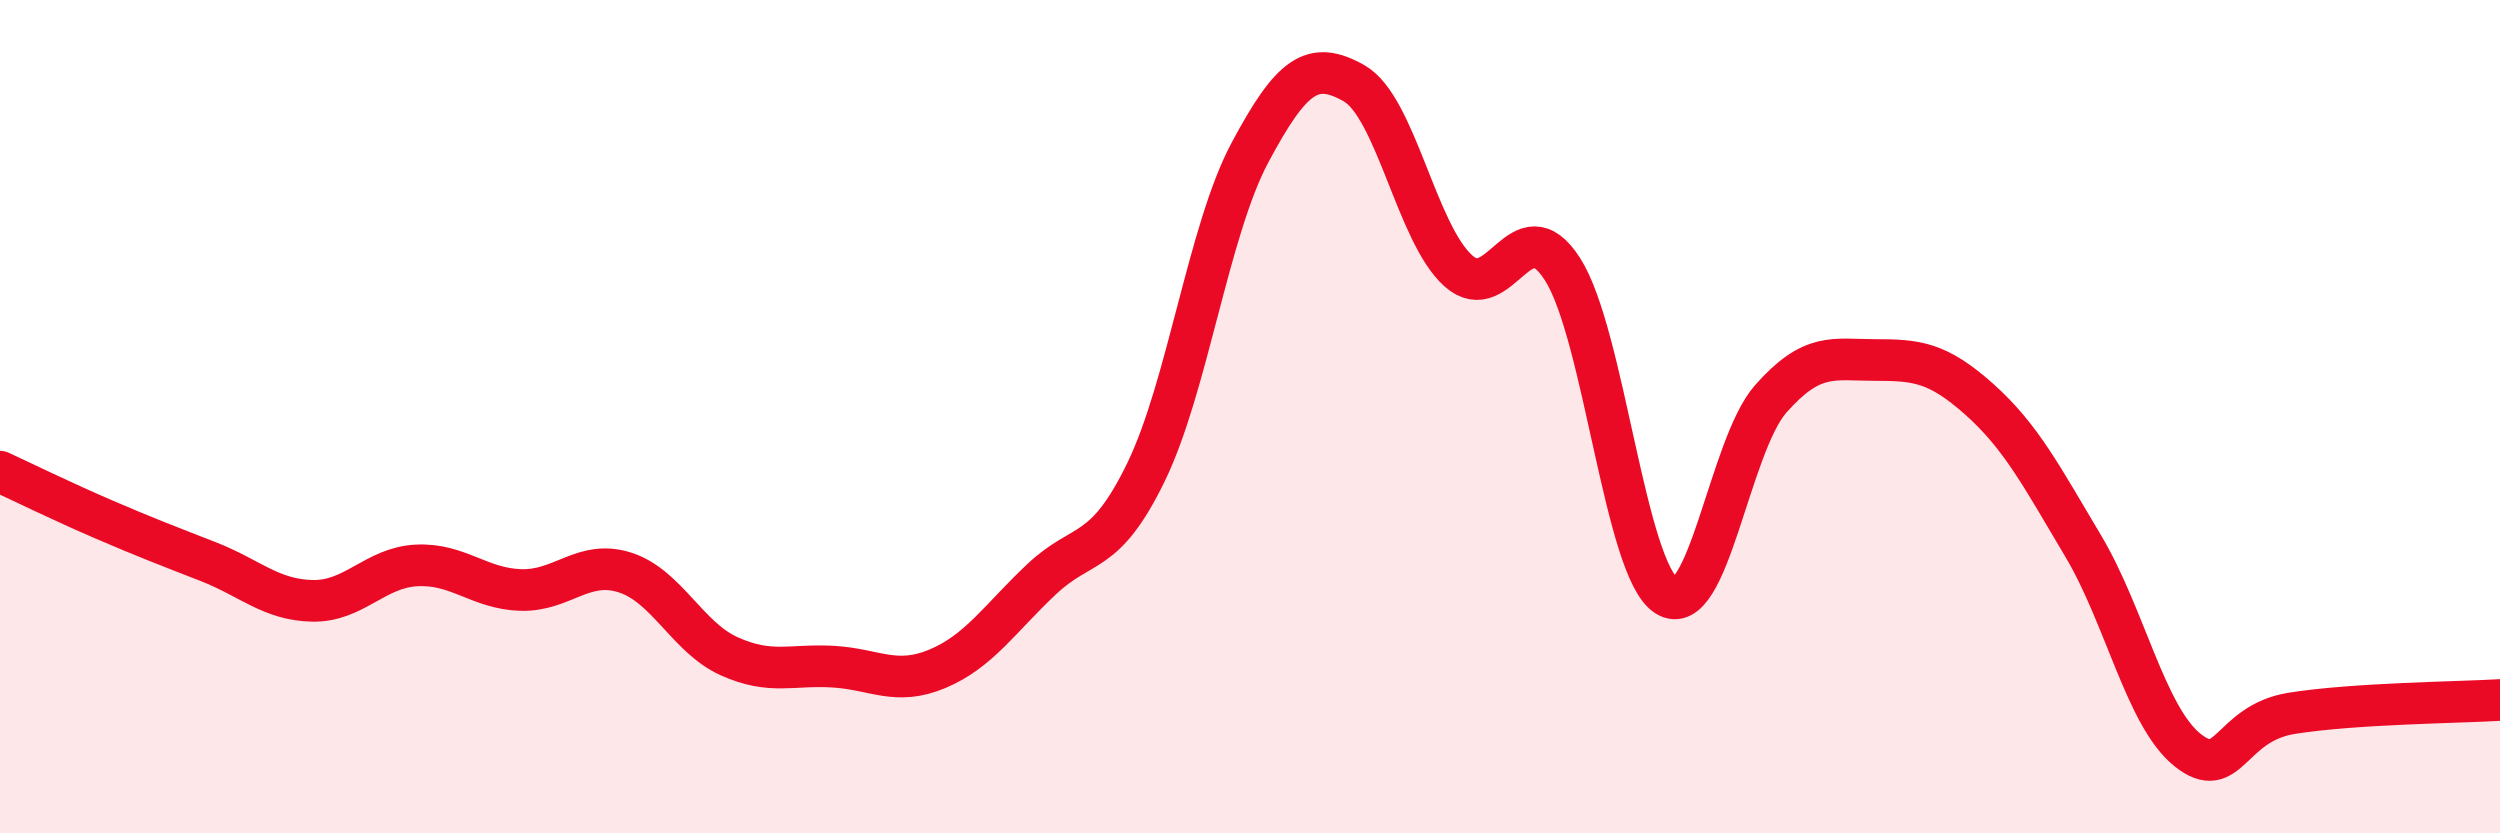
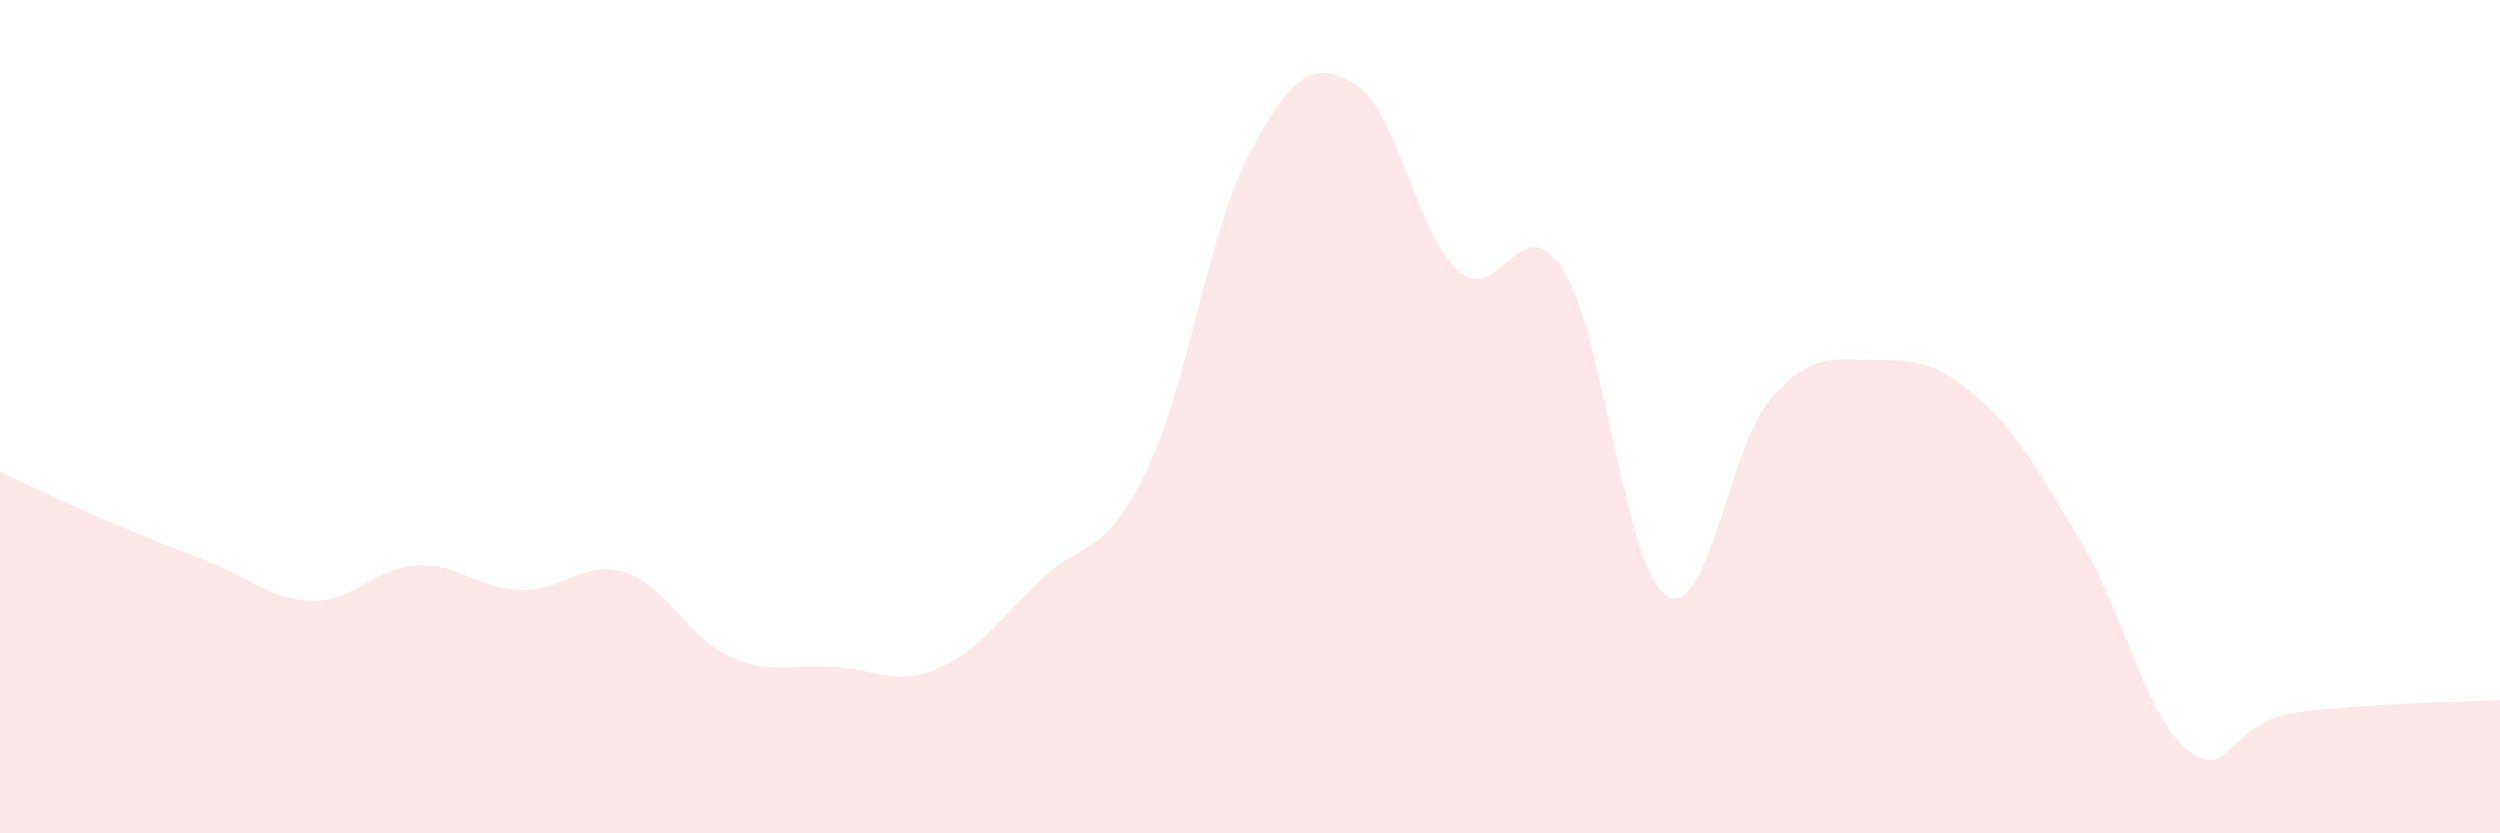
<svg xmlns="http://www.w3.org/2000/svg" width="60" height="20" viewBox="0 0 60 20">
  <path d="M 0,11.32 C 0.5,11.55 1.5,12.04 2.5,12.47 C 3.5,12.9 4,13.09 5,13.48 C 6,13.87 6.5,14.4 7.5,14.42 C 8.5,14.44 9,13.62 10,13.57 C 11,13.52 11.5,14.13 12.5,14.16 C 13.5,14.19 14,13.42 15,13.74 C 16,14.06 16.5,15.3 17.5,15.75 C 18.5,16.2 19,15.94 20,16 C 21,16.06 21.5,16.47 22.5,16.05 C 23.5,15.63 24,14.84 25,13.9 C 26,12.96 26.5,13.39 27.5,11.34 C 28.5,9.29 29,5.53 30,3.66 C 31,1.79 31.5,1.43 32.5,2 C 33.5,2.57 34,5.61 35,6.5 C 36,7.39 36.5,4.9 37.5,6.46 C 38.5,8.02 39,13.68 40,14.3 C 41,14.92 41.5,10.7 42.5,9.57 C 43.5,8.44 44,8.64 45,8.64 C 46,8.64 46.5,8.69 47.5,9.58 C 48.5,10.47 49,11.43 50,13.11 C 51,14.79 51.5,17.2 52.5,18 C 53.5,18.8 53.5,17.36 55,17.12 C 56.5,16.88 59,16.86 60,16.8L60 20L0 20Z" fill="#EB0A25" opacity="0.1" stroke-linecap="round" stroke-linejoin="round" />
-   <path d="M 0,11.32 C 0.5,11.55 1.5,12.04 2.5,12.47 C 3.5,12.9 4,13.09 5,13.48 C 6,13.87 6.5,14.4 7.5,14.42 C 8.5,14.44 9,13.62 10,13.57 C 11,13.52 11.5,14.13 12.5,14.16 C 13.5,14.19 14,13.42 15,13.74 C 16,14.06 16.5,15.3 17.5,15.75 C 18.5,16.2 19,15.94 20,16 C 21,16.06 21.5,16.47 22.5,16.05 C 23.5,15.63 24,14.84 25,13.9 C 26,12.96 26.5,13.39 27.5,11.34 C 28.5,9.29 29,5.53 30,3.66 C 31,1.79 31.5,1.43 32.5,2 C 33.5,2.57 34,5.61 35,6.5 C 36,7.39 36.5,4.9 37.5,6.46 C 38.5,8.02 39,13.68 40,14.3 C 41,14.92 41.5,10.7 42.5,9.57 C 43.5,8.44 44,8.64 45,8.64 C 46,8.64 46.5,8.69 47.5,9.58 C 48.5,10.47 49,11.43 50,13.11 C 51,14.79 51.5,17.2 52.5,18 C 53.5,18.8 53.5,17.36 55,17.12 C 56.5,16.88 59,16.86 60,16.8" stroke="#EB0A25" stroke-width="1" fill="none" stroke-linecap="round" stroke-linejoin="round" />
</svg>